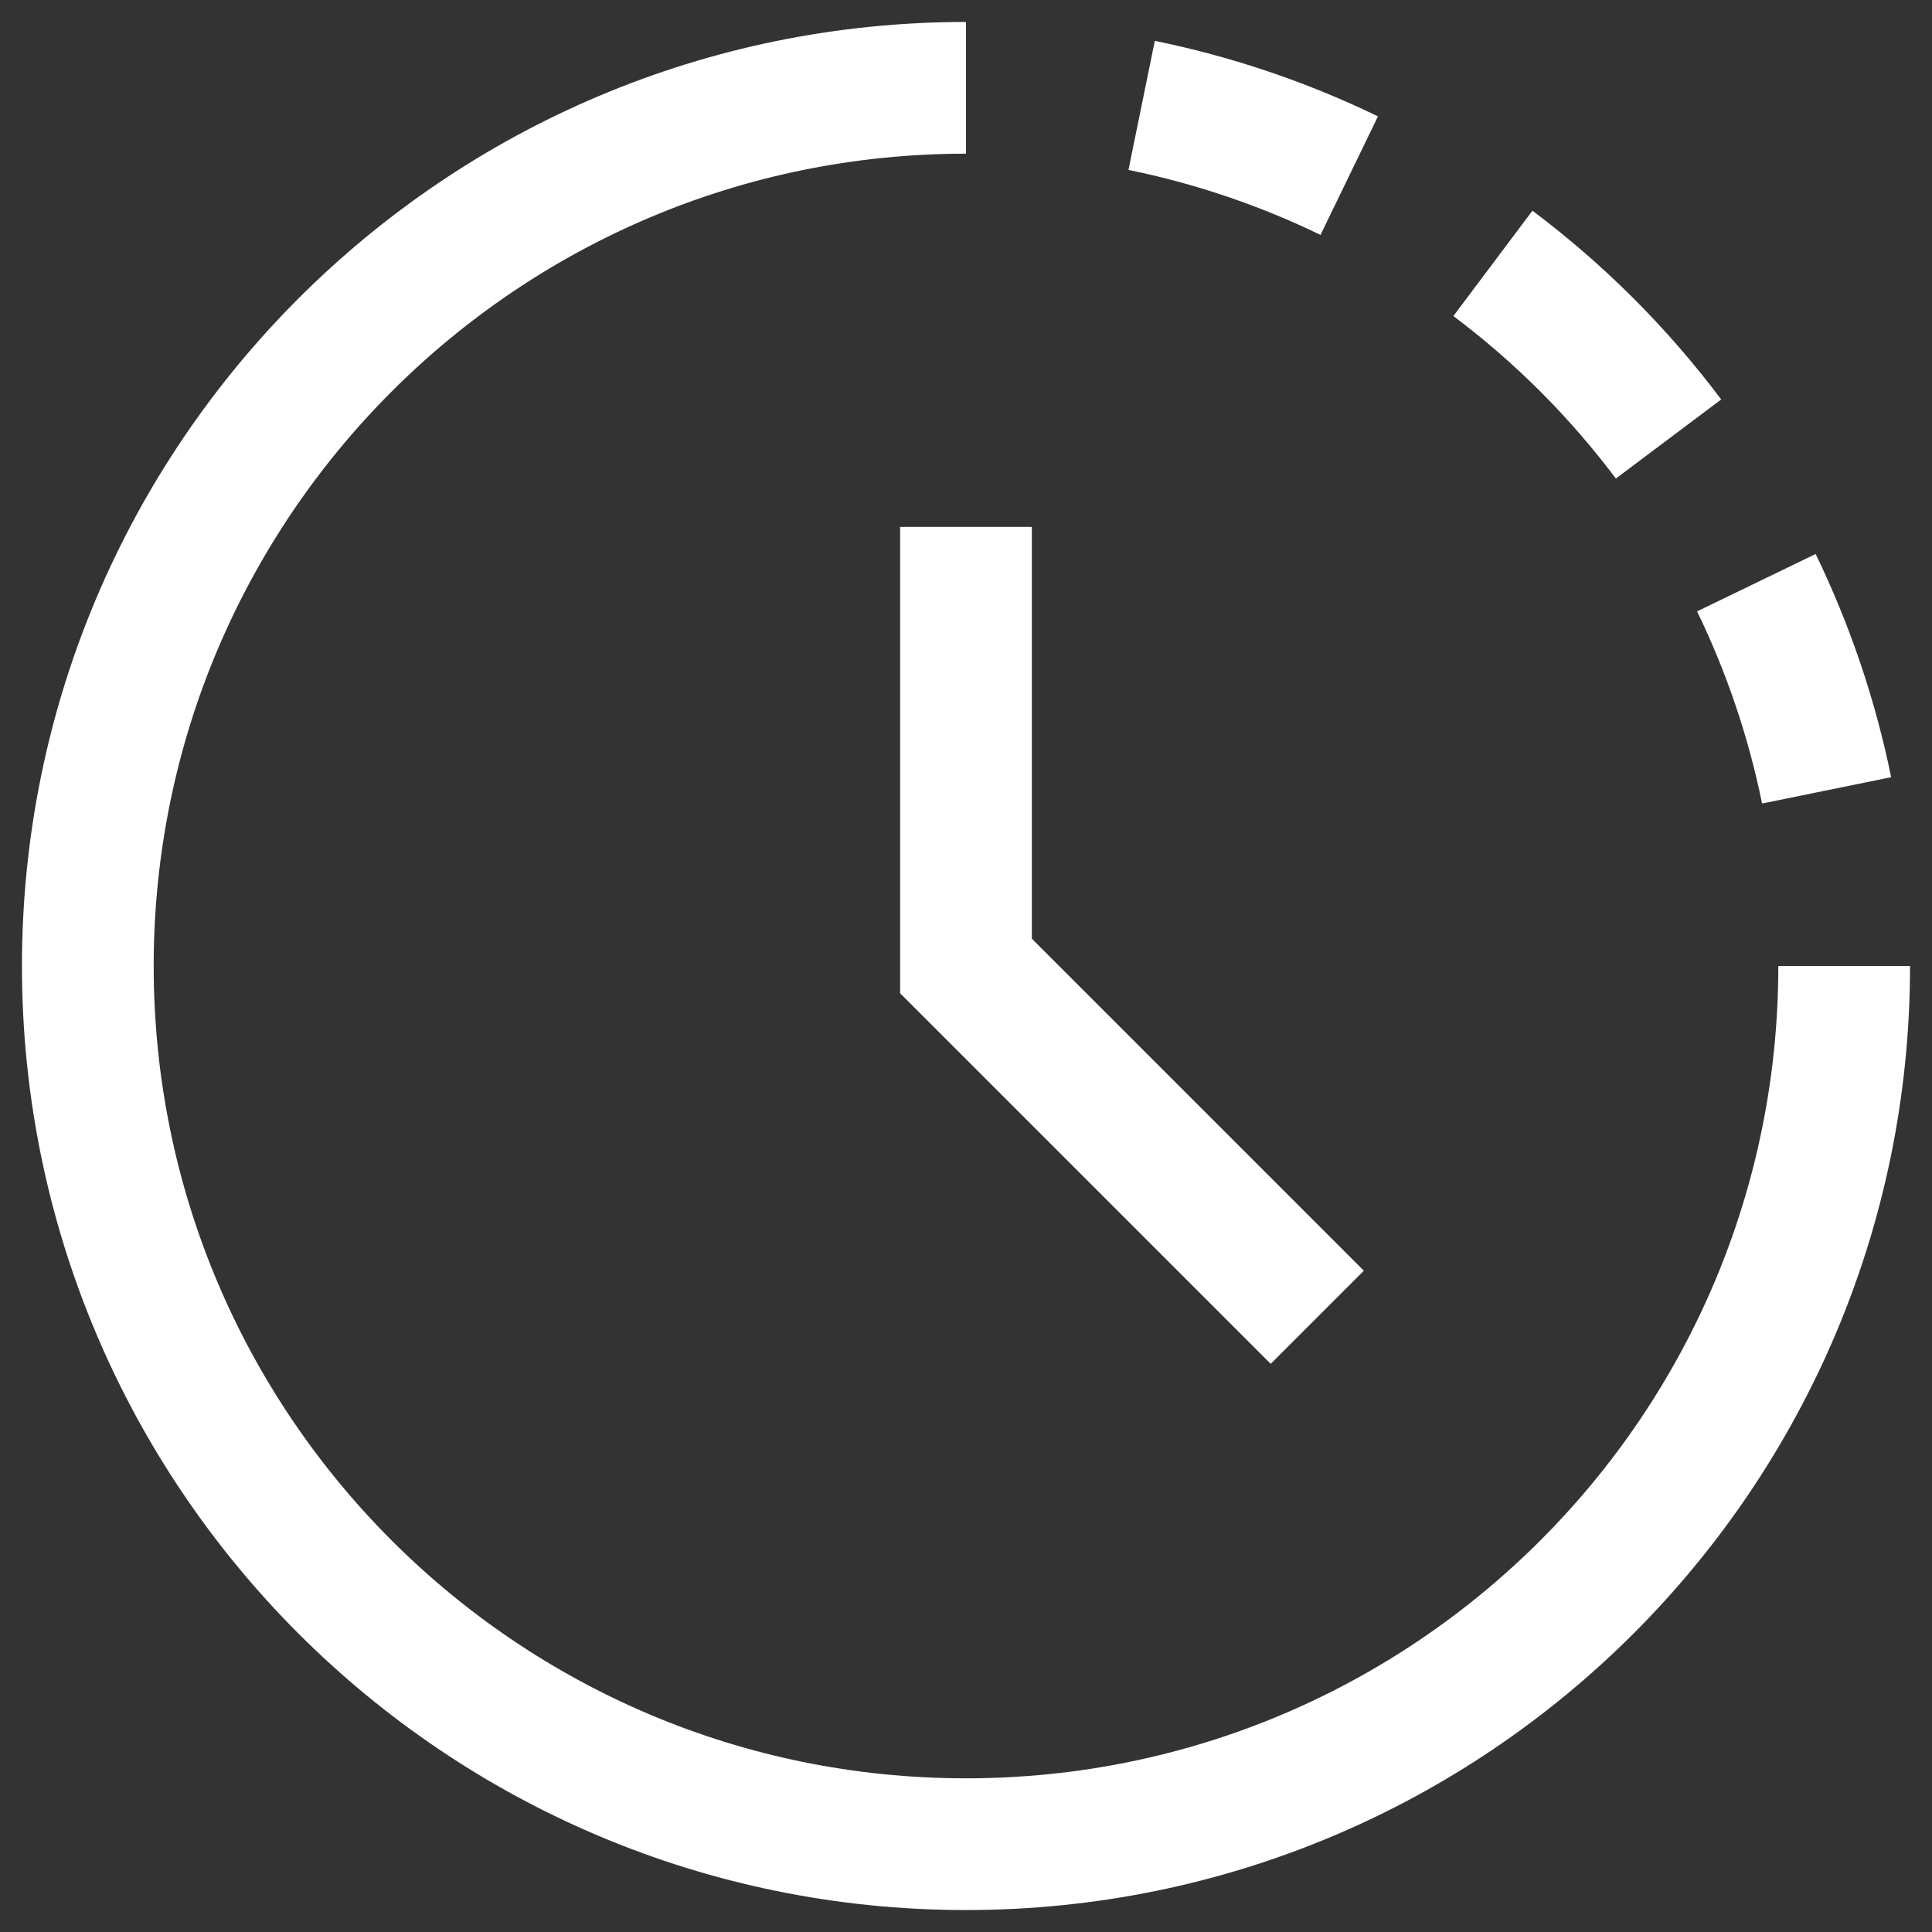
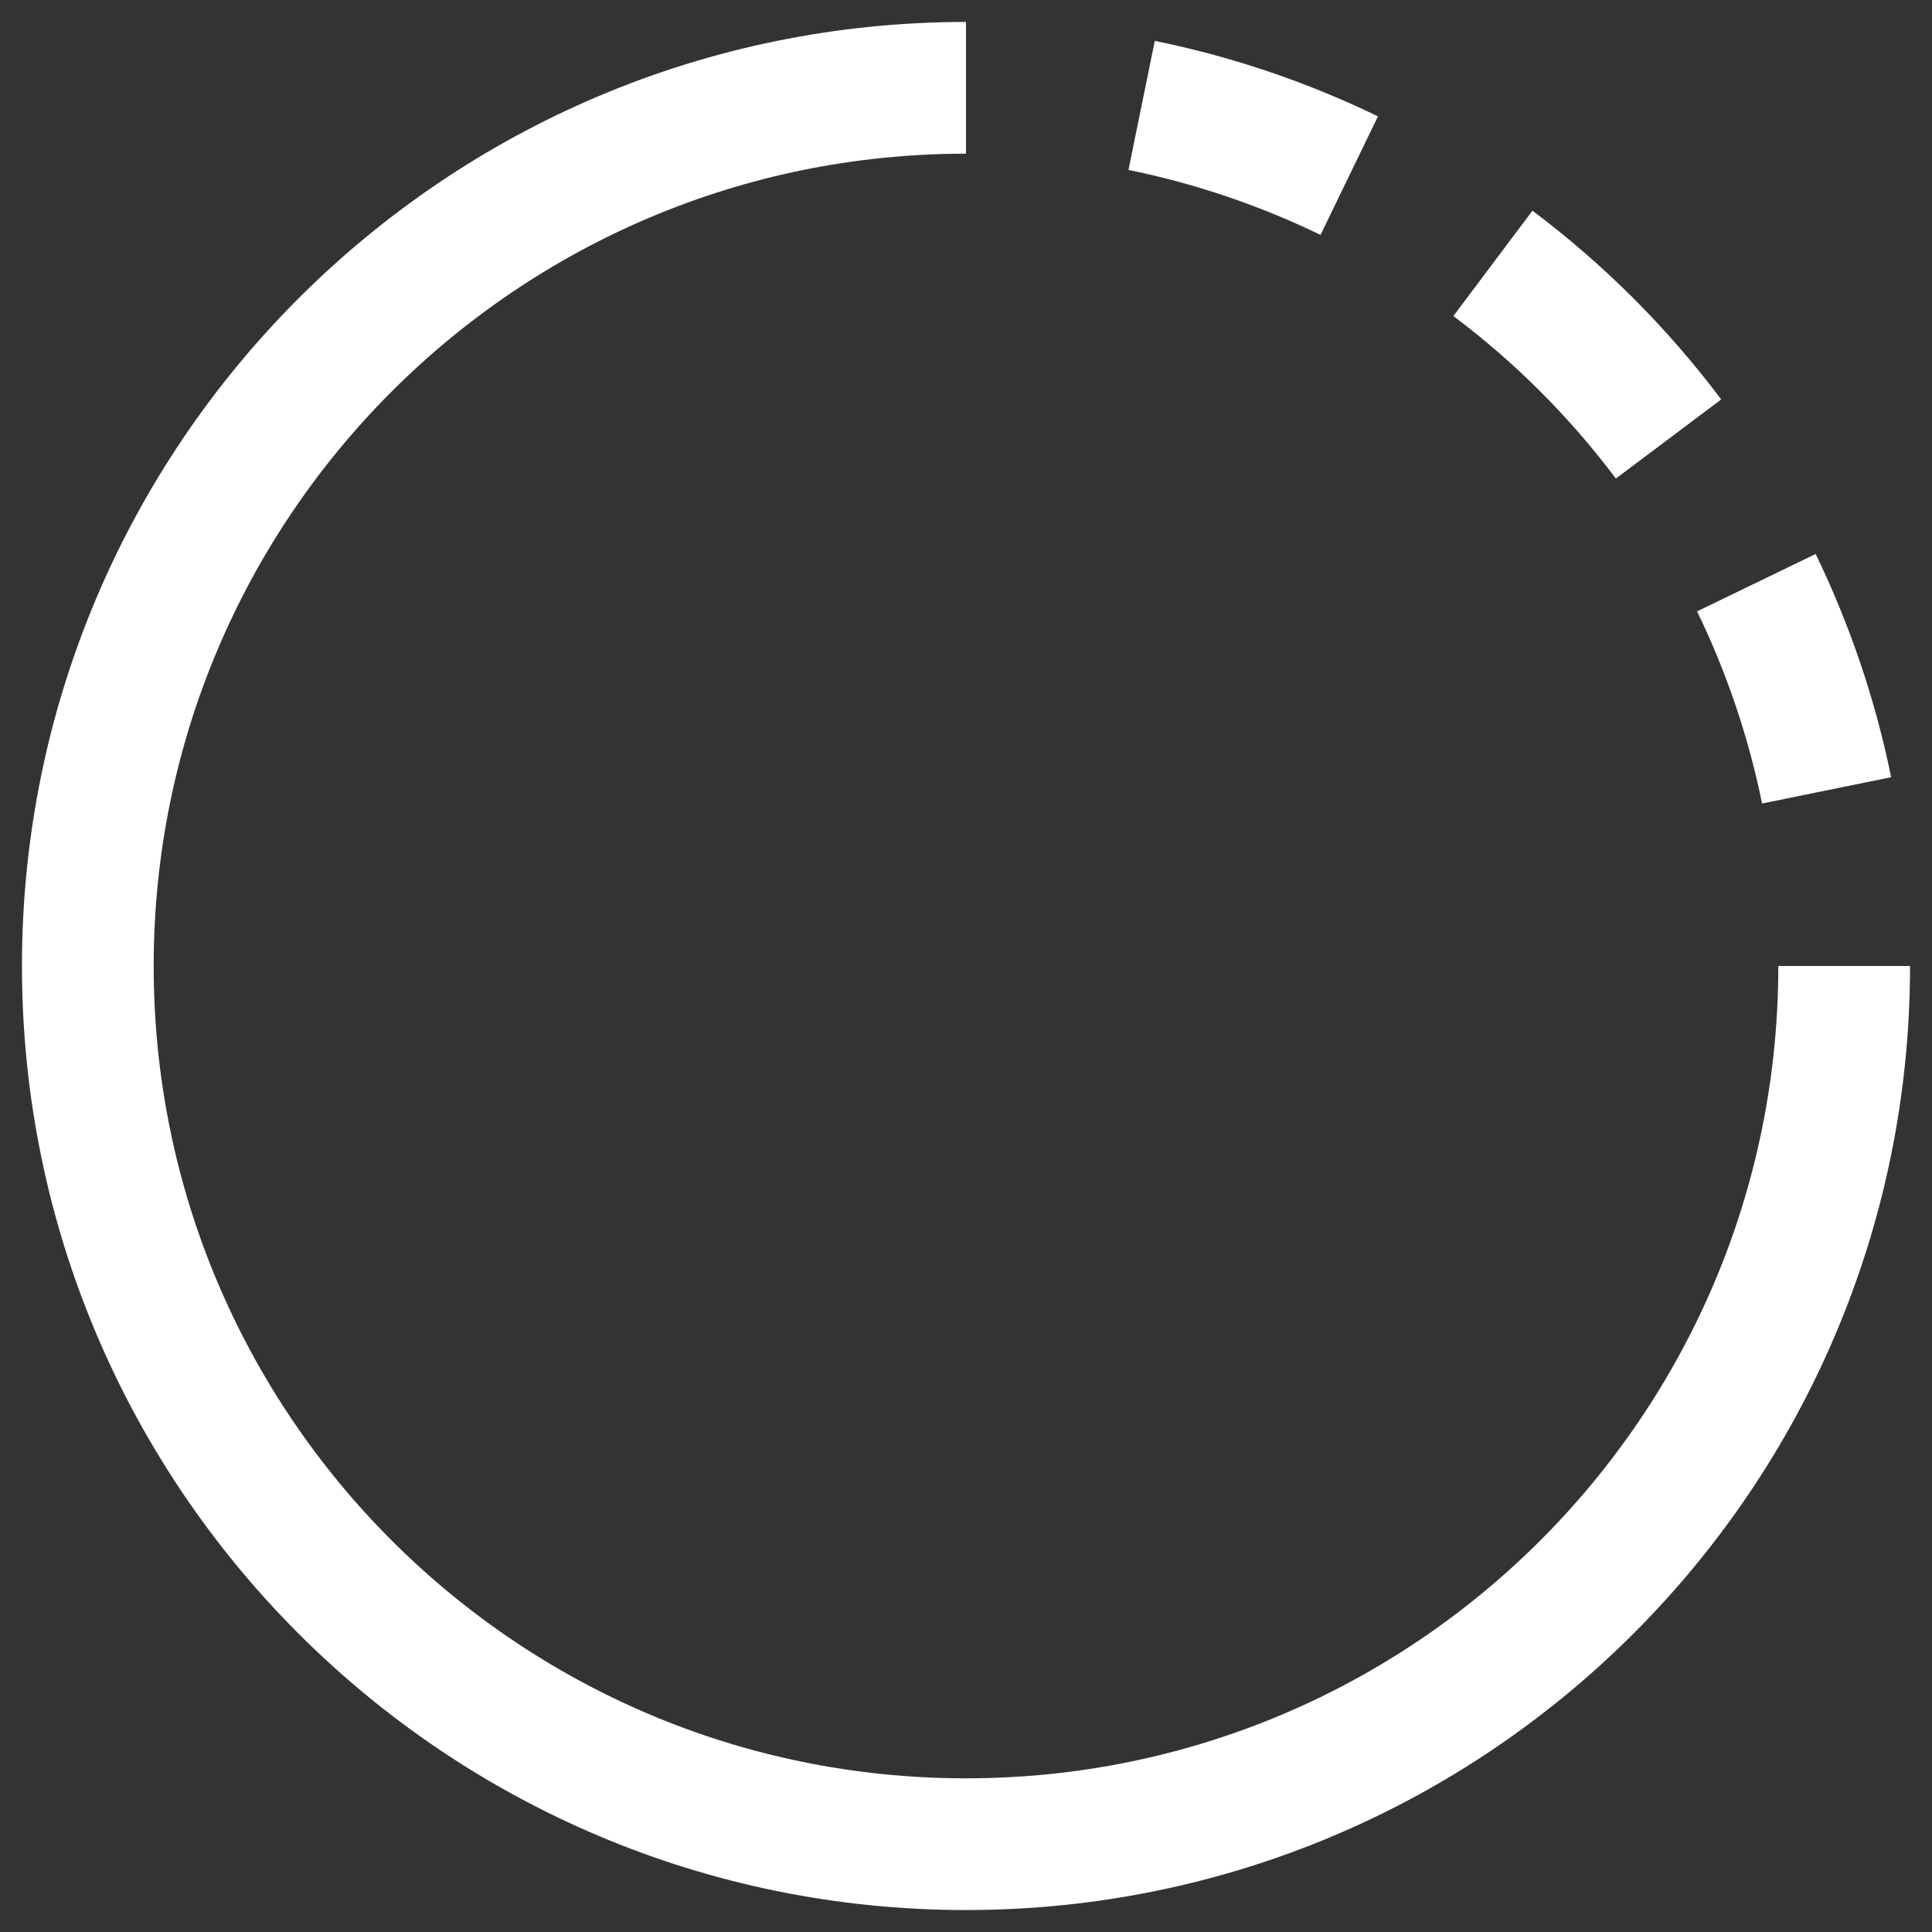
<svg xmlns="http://www.w3.org/2000/svg" width="22" height="22" viewBox="0 0 22 22" fill="none">
  <rect x="0" y="0" width="22" height="22" fill="#333333" stroke="none" />
  <path d="M21 11C21 16.523 16.523 21 11 21C5.477 21 1 16.523 1 11C1 5.477 5.477 1 11 1M20.8 9C20.633 8.181 20.364 7.387 20 6.635M19 4.999C18.431 4.241 17.758 3.568 17 2.999M15.364 2C14.613 1.636 13.818 1.367 13 1.2" stroke="#FFFFFF" stroke-width="1.5" />
-   <path d="M11 6V11L15 15" stroke="#FFFFFF" stroke-width="1.5" />
</svg>